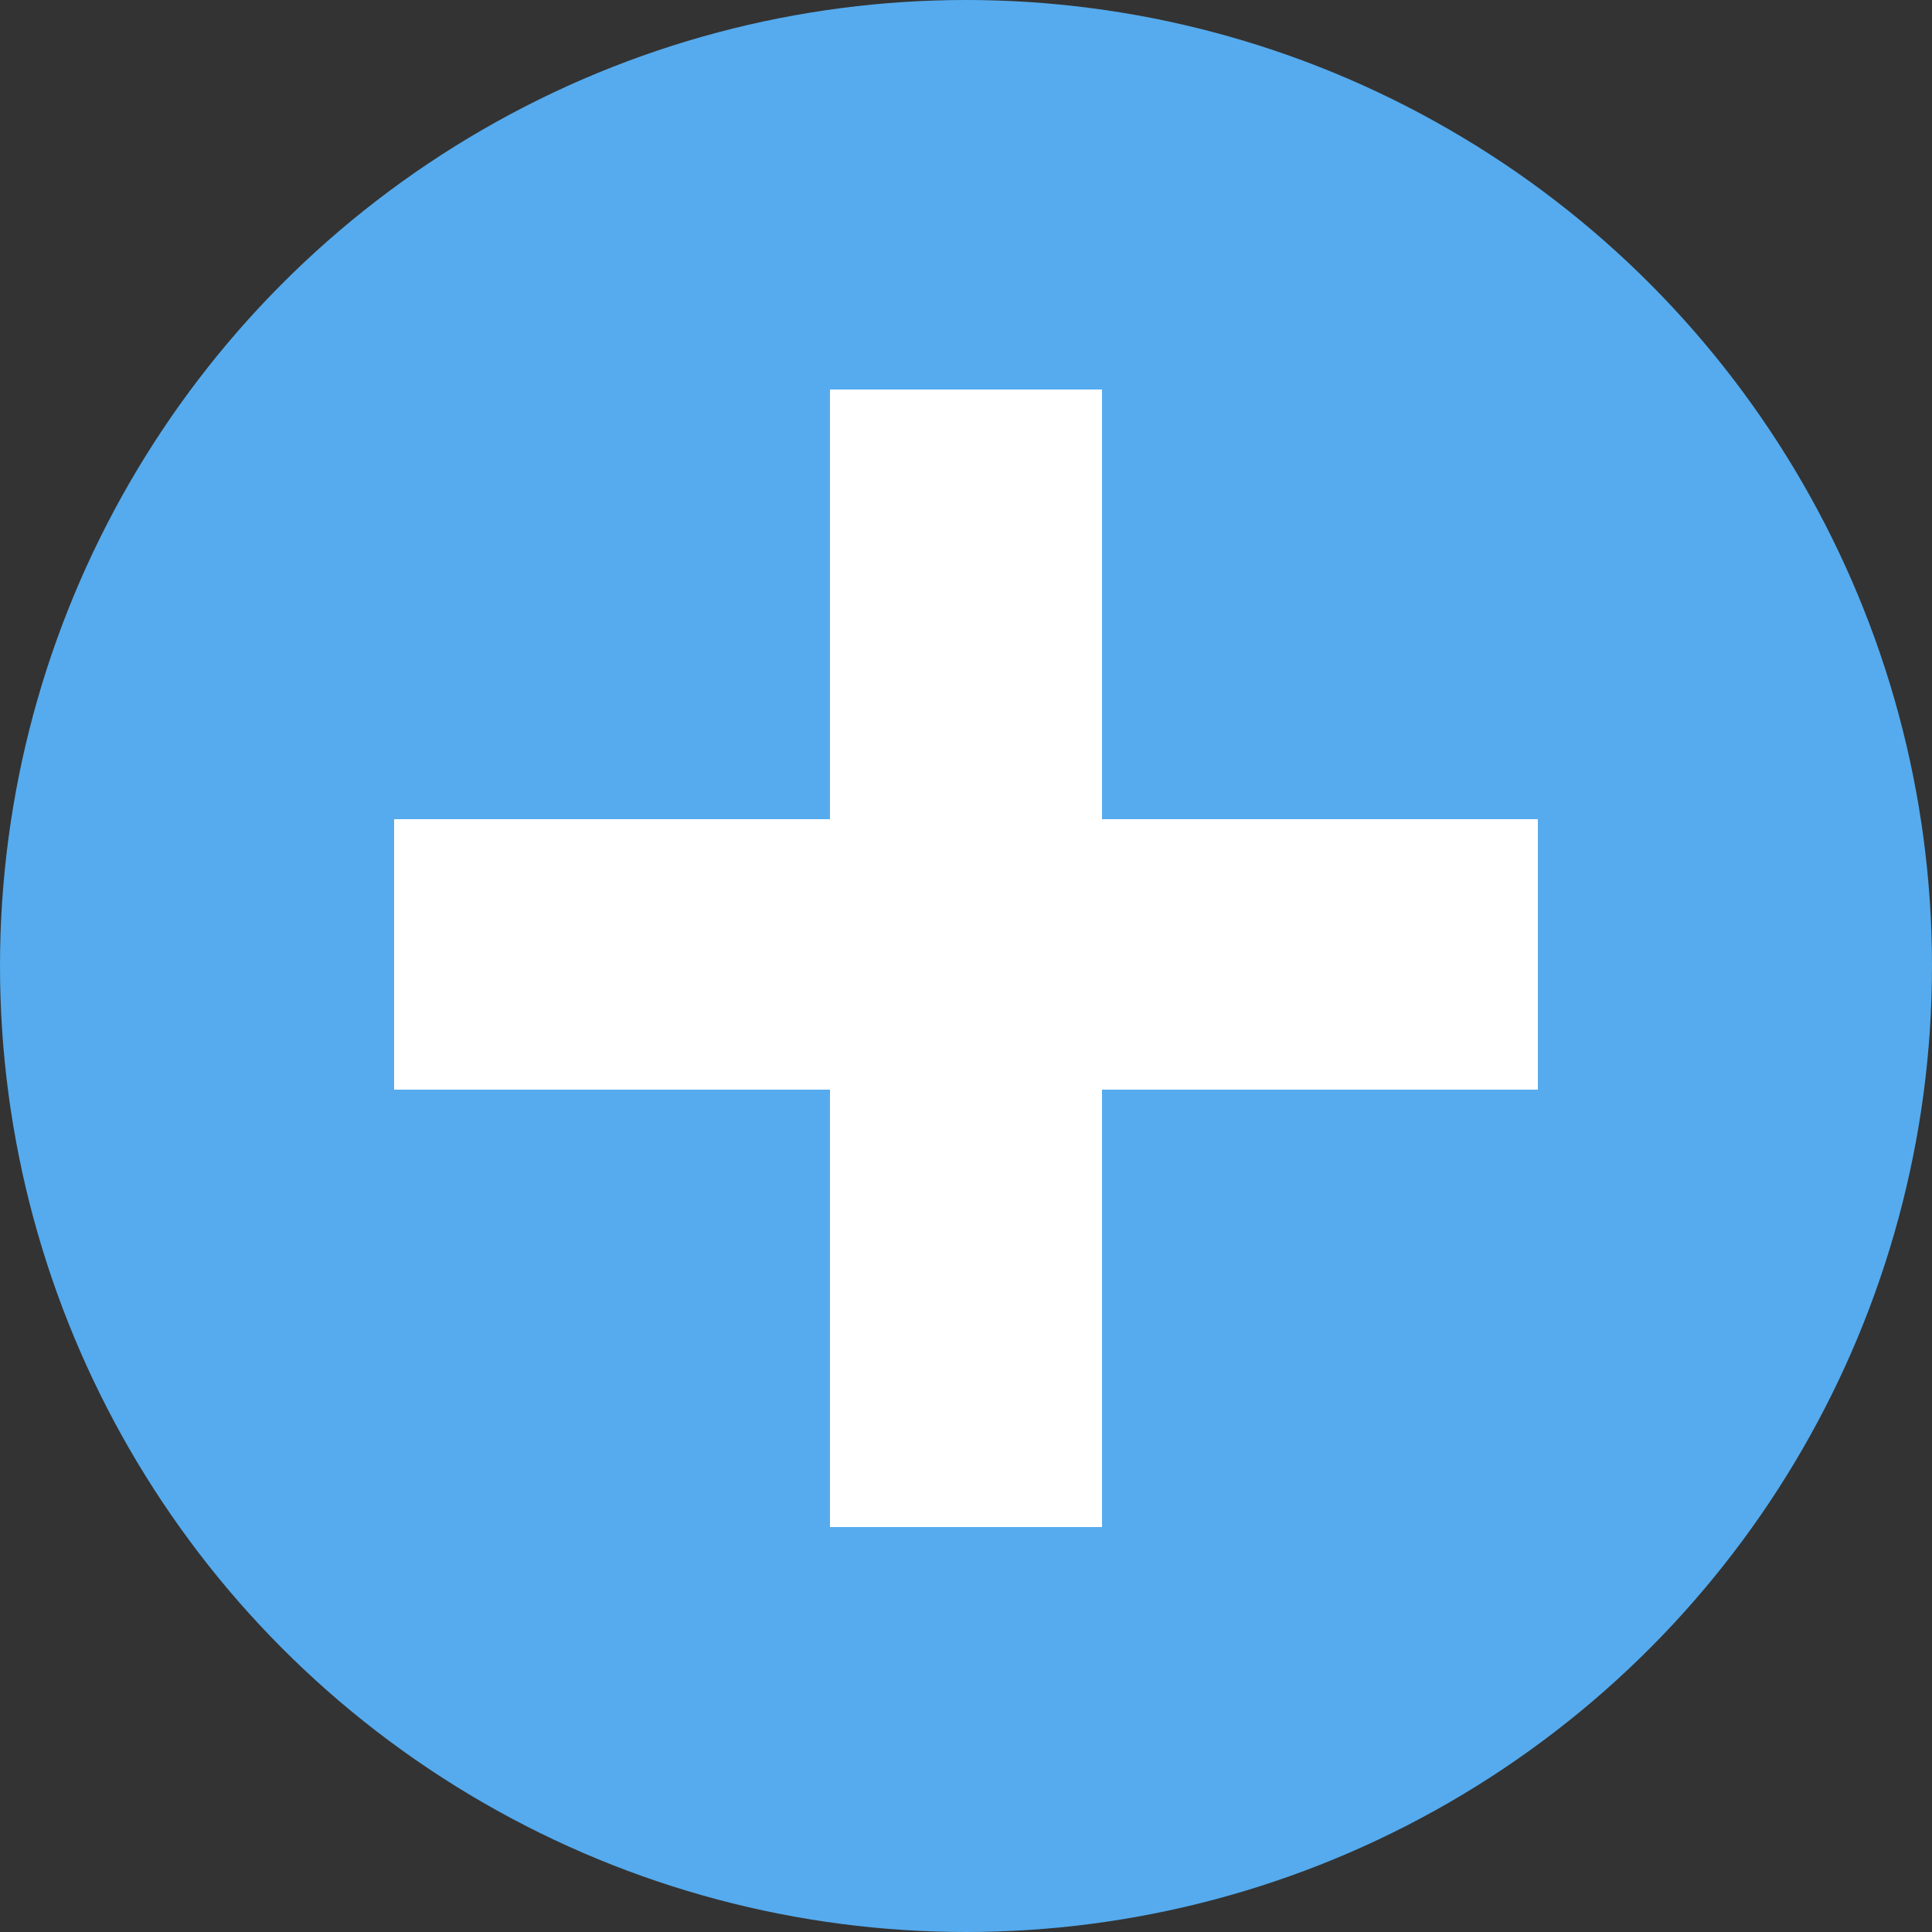
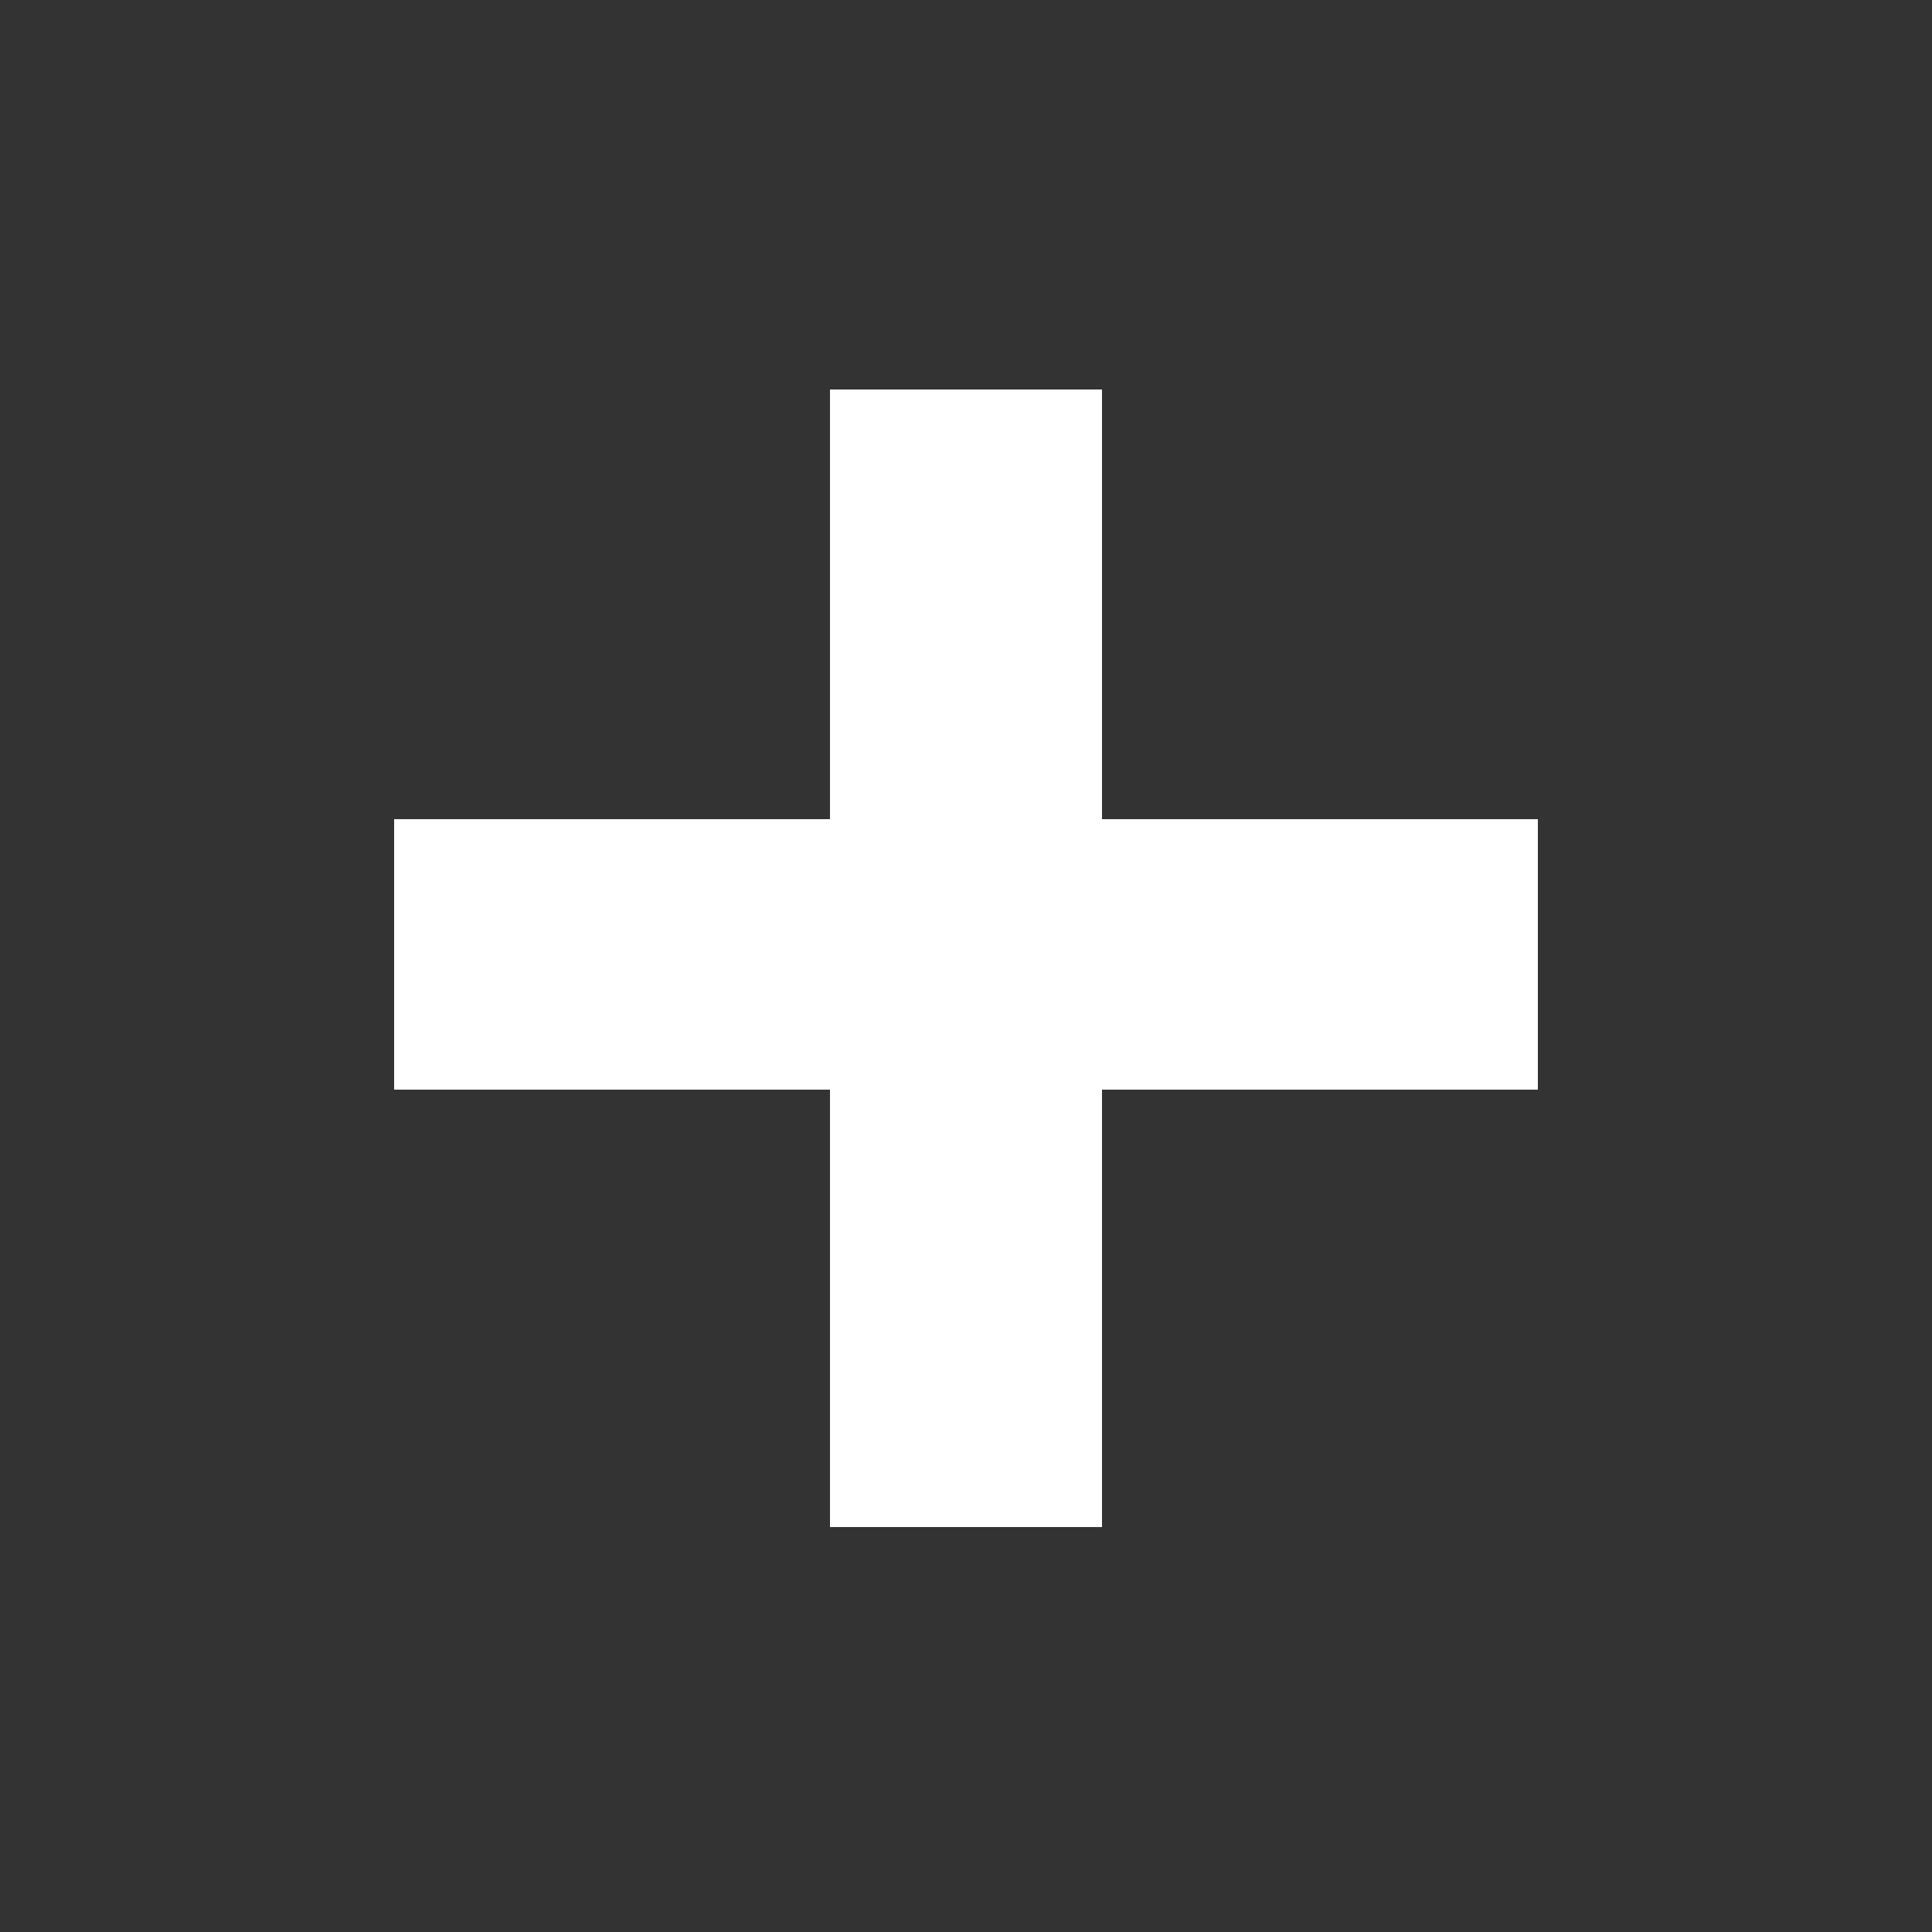
<svg xmlns="http://www.w3.org/2000/svg" width="20" height="20" viewBox="0 0 20 20">
  <rect x="0" y="0" width="20" height="20" fill="#333333" stroke="none" />
  <g id="グループ_5735" data-name="グループ 5735" transform="translate(1084 -6626)">
    <g id="グループ_6176" data-name="グループ 6176">
-       <circle id="楕円形_19" data-name="楕円形 19" cx="10" cy="10" r="10" transform="translate(-1084 6626)" fill="#55abee" />
      <path id="パス_12068" data-name="パス 12068" d="M9.408-4.72H13.92v-2.8H9.408v-4.448H6.592V-7.52H2.08v2.8H6.592V-.192H9.408Z" transform="translate(-1082 6642)" fill="#fff" />
    </g>
  </g>
</svg>